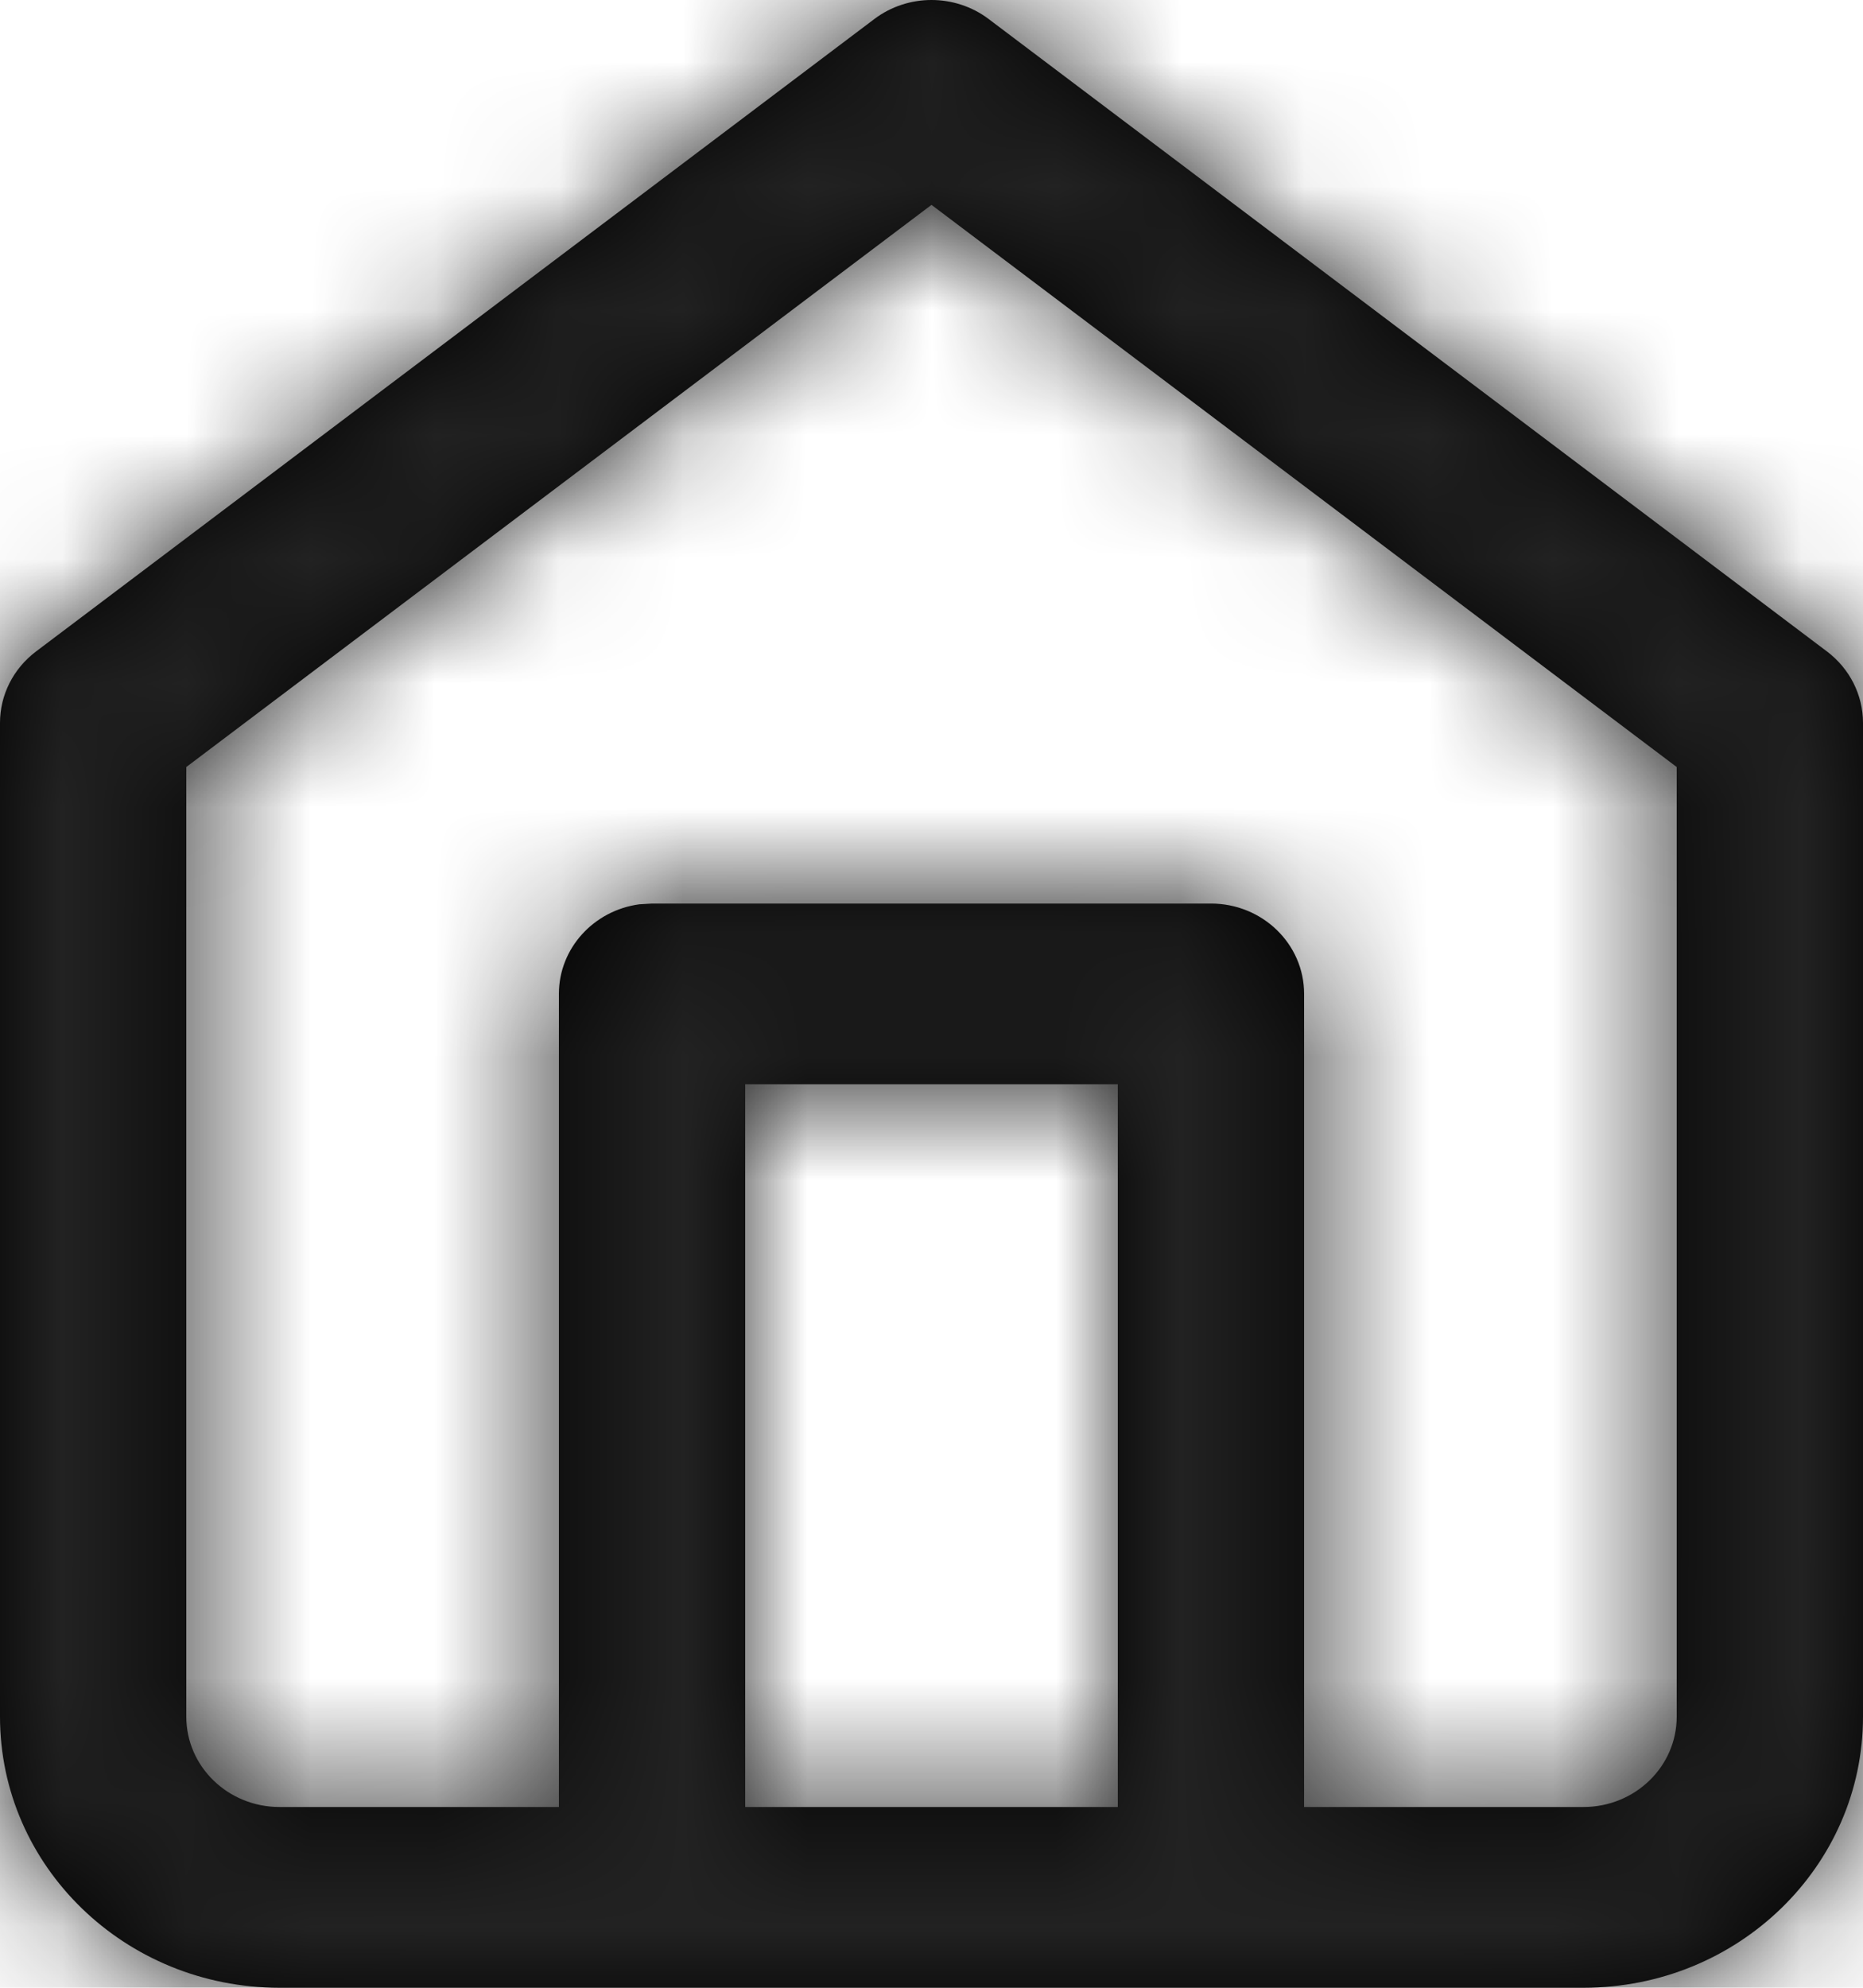
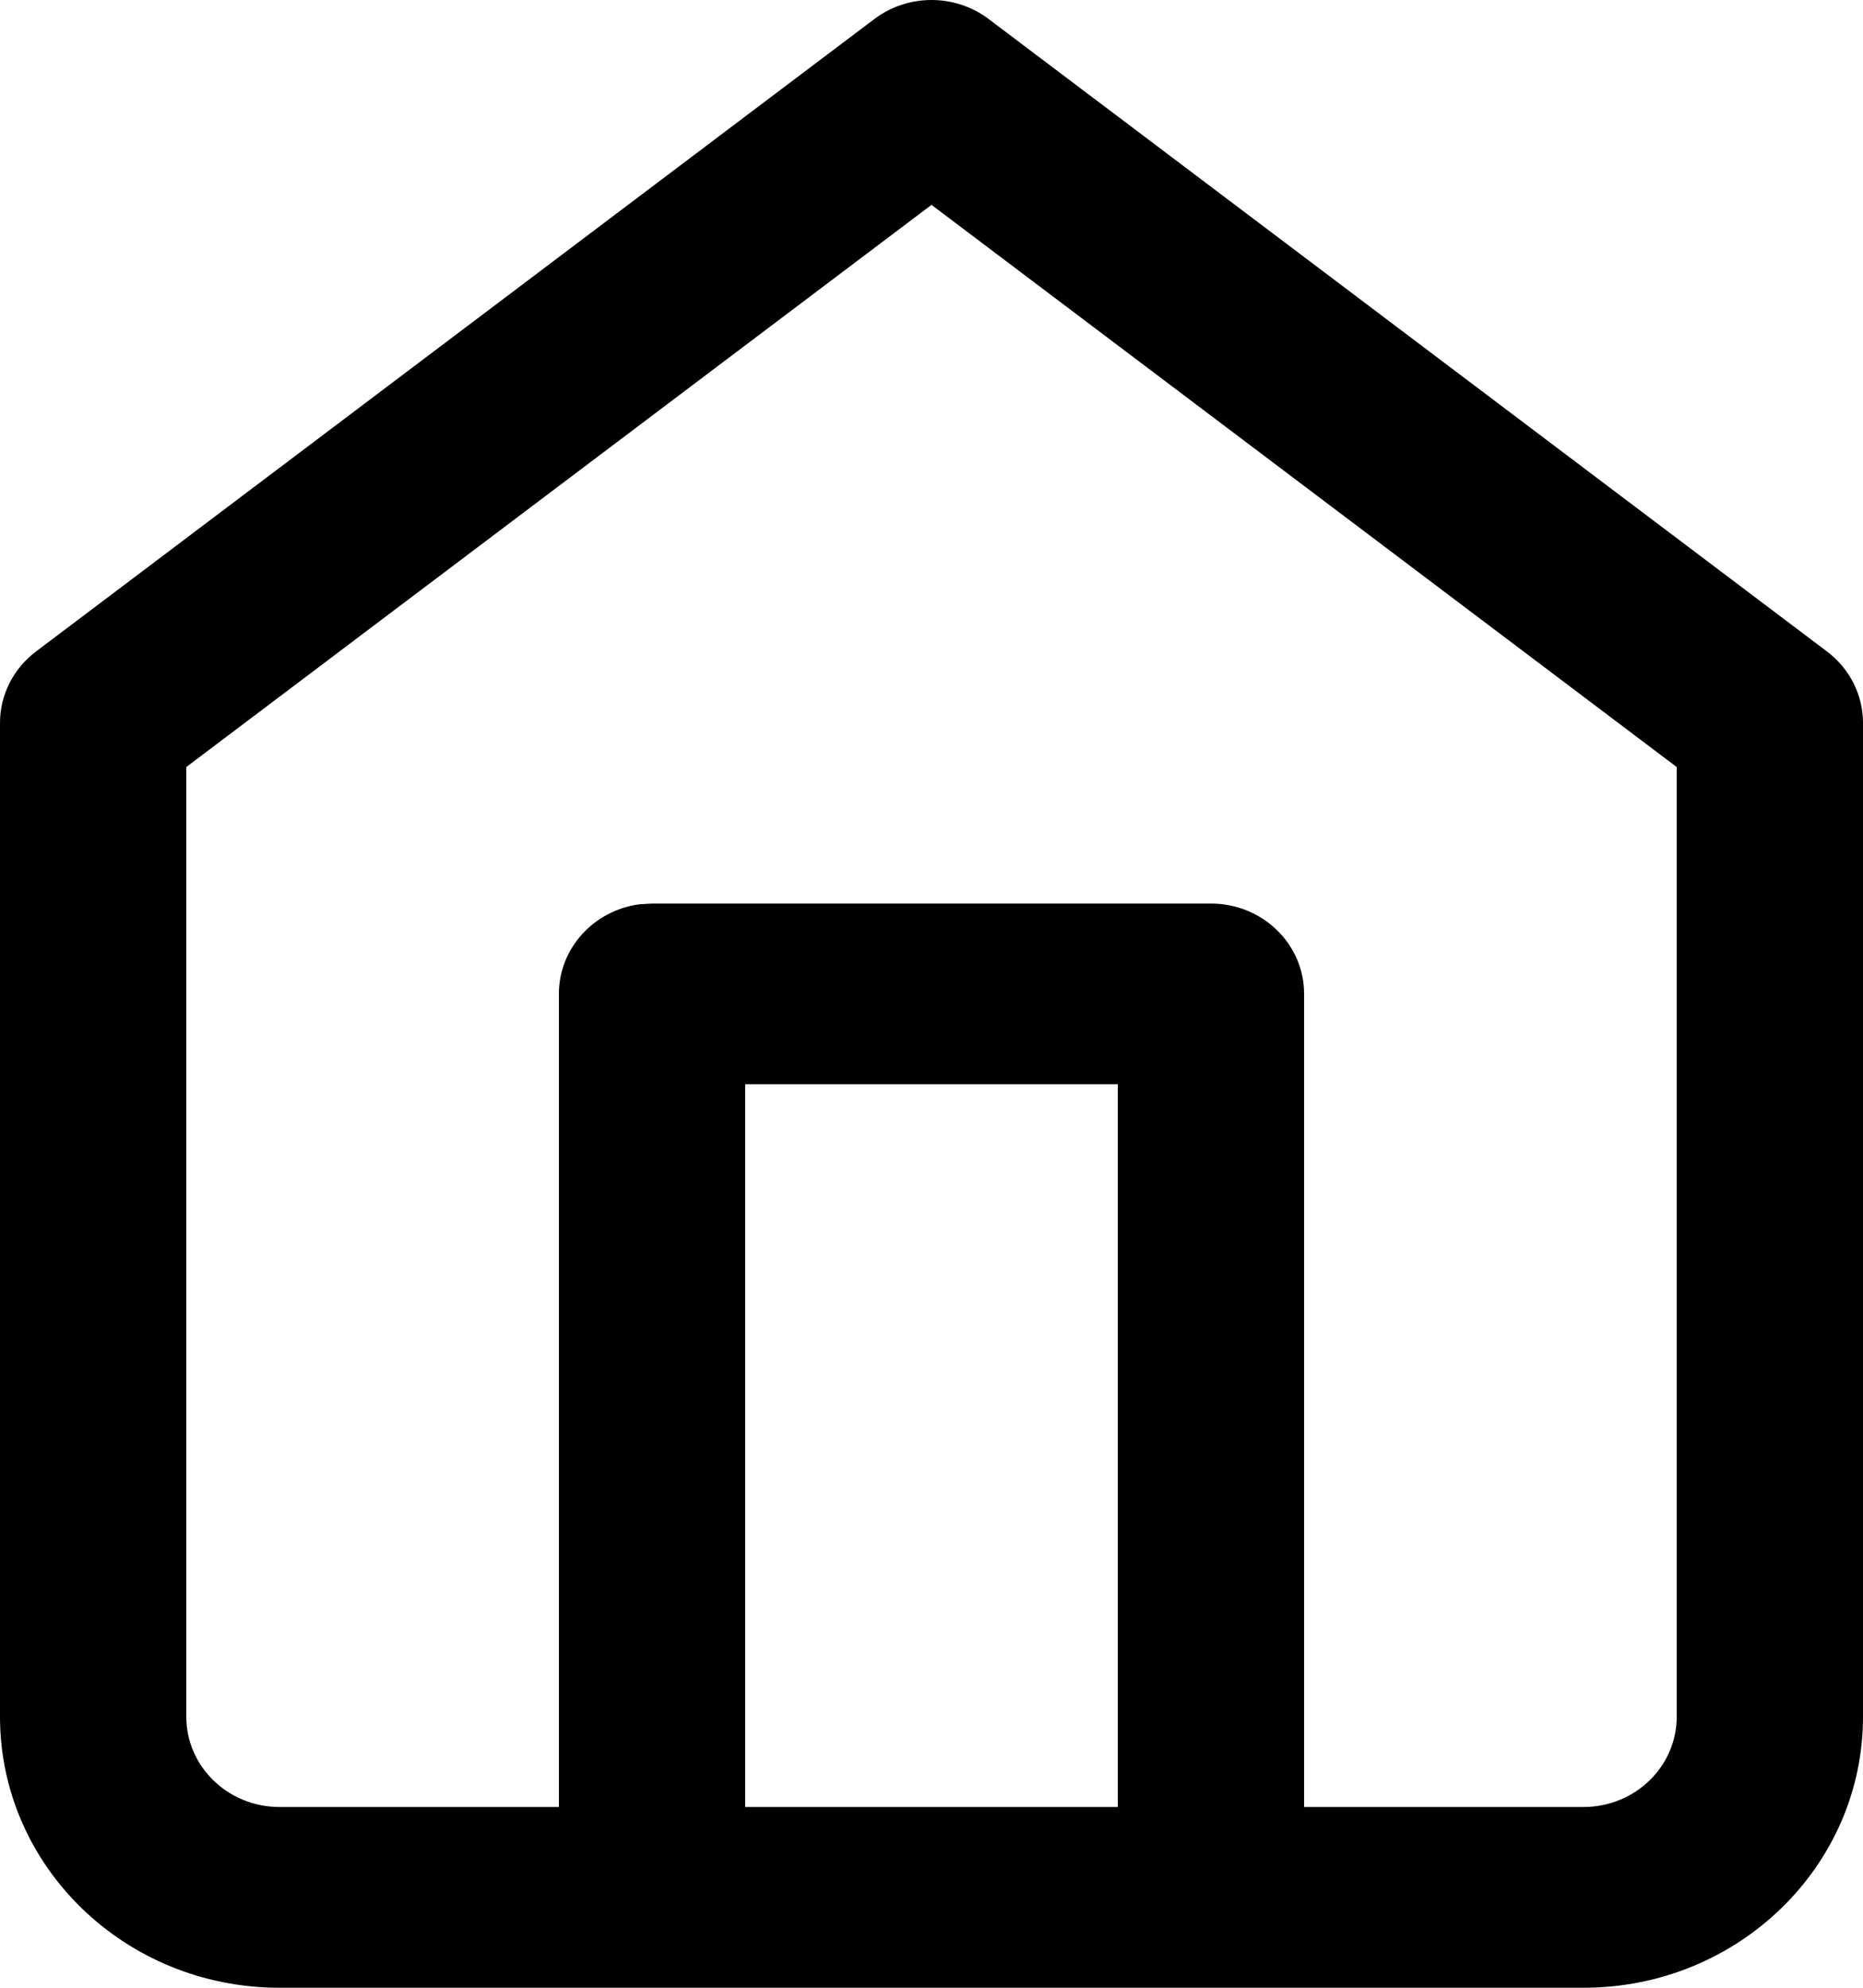
<svg xmlns="http://www.w3.org/2000/svg" xmlns:xlink="http://www.w3.org/1999/xlink" width="15px" height="16px" viewBox="0 0 15 16" version="1.1">
  <title>2118C345-27D0-4ECB-9253-DE858D3ED059</title>
  <defs>
    <path d="M2.25,16 C1.007,16 0,15.023 0,13.818 L0,5.818 C0,5.594 0.107,5.382 0.29,5.244 L7.04,0.153 C7.31,-0.051 7.69,-0.051 7.96,0.153 L14.71,5.244 C14.893,5.382 15,5.594 15,5.818 L15,13.818 C15,15.023 13.993,16 12.75,16 L2.25,16 Z M7.5,1.649 L1.5,6.174 L1.5,13.818 C1.5,14.22 1.836,14.545 2.25,14.545 L4.5,14.545 L4.5,8 C4.5,7.632 4.782,7.328 5.148,7.279 L5.25,7.273 L9.75,7.273 C10.164,7.273 10.5,7.598 10.5,8 L10.5,8 L10.5,14.545 L12.75,14.545 C13.164,14.545 13.5,14.22 13.5,13.818 L13.5,6.174 L7.5,1.649 Z M9,8.727 L6,8.727 L6,14.545 L9,14.545 L9,8.727 Z" id="path-1" />
  </defs>
  <g id="Desktop" stroke="none" stroke-width="1" fill="none" fill-rule="evenodd">
    <g id="D---Blog_Articolo" transform="translate(-39, -113)">
      <g id="menu-aperto" transform="translate(35, 110)">
        <g id="Icon-/-Sports-/-Calcio" transform="translate(4, 3)">
          <mask id="mask-2" fill="white">
            <use xlink:href="#path-1" />
          </mask>
          <use id="Combined-Shape" fill="#000000" fill-rule="nonzero" xlink:href="#path-1" />
          <g id="Colors-/-Secondary-/-Black-Blue" mask="url(#mask-2)" fill="#222222">
            <g transform="translate(-4, -3)" id="Rectangle">
-               <rect x="0" y="0" width="24" height="24" />
-             </g>
+               </g>
          </g>
        </g>
      </g>
    </g>
  </g>
</svg>